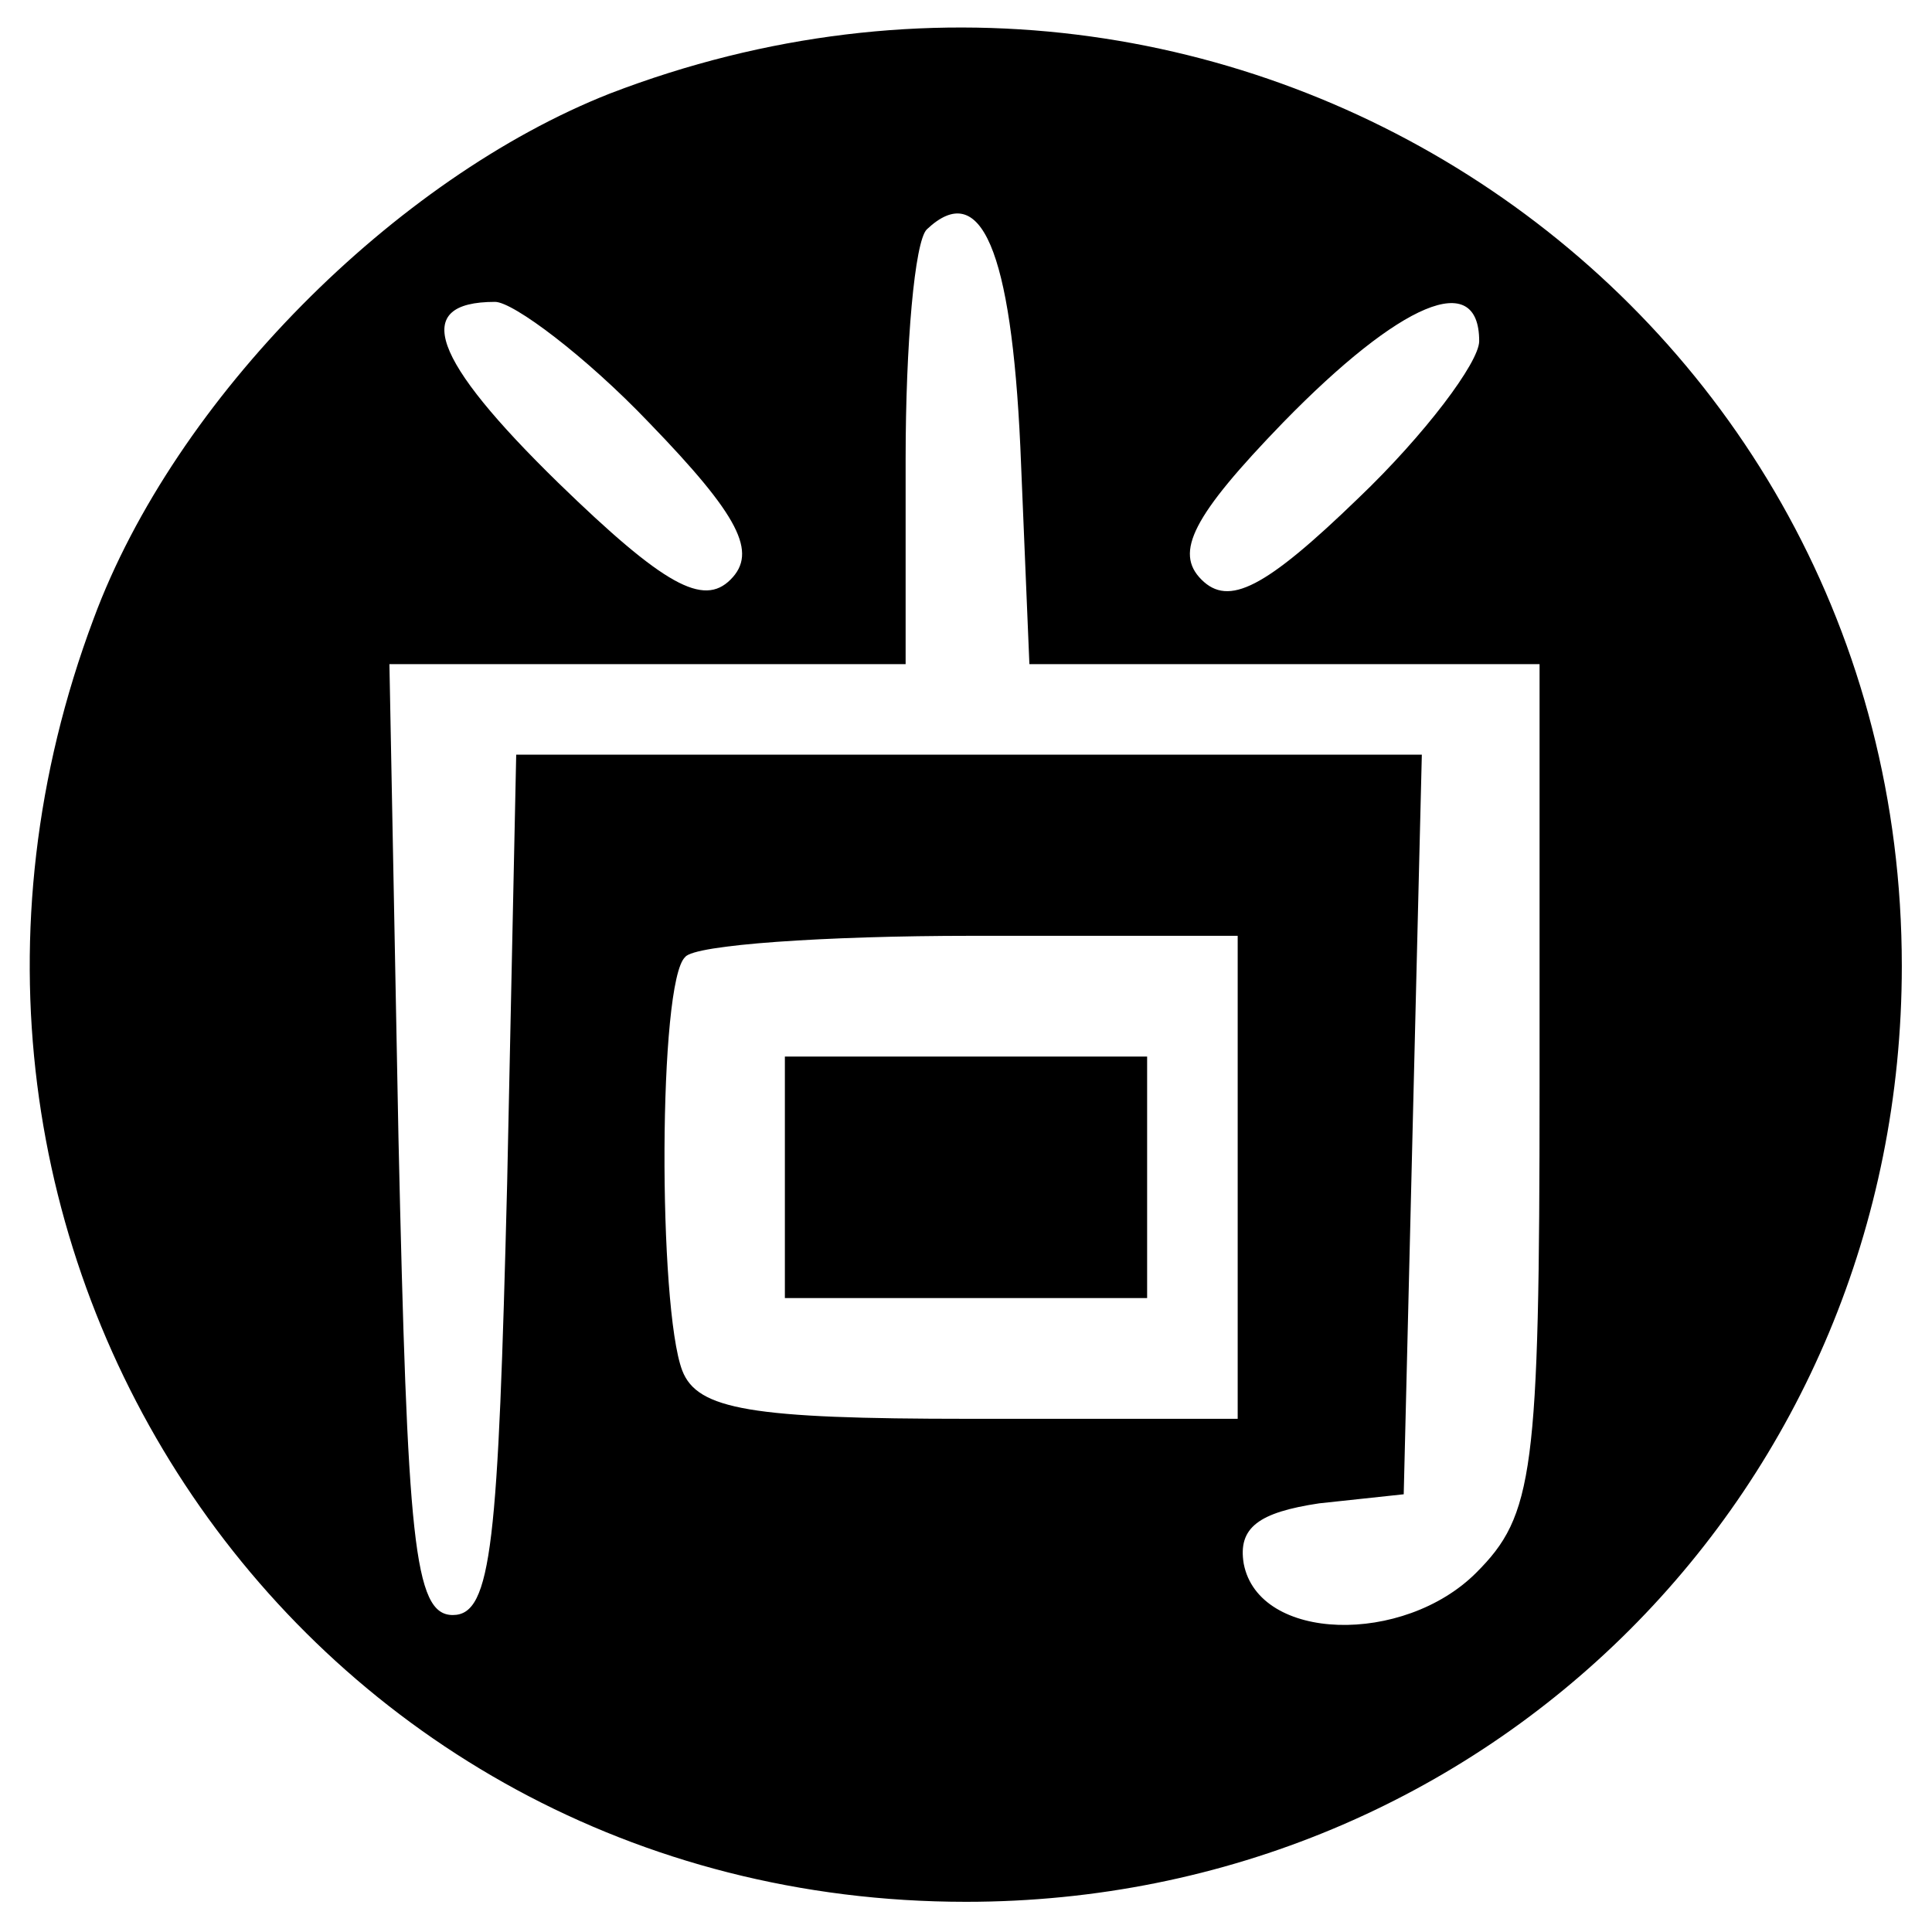
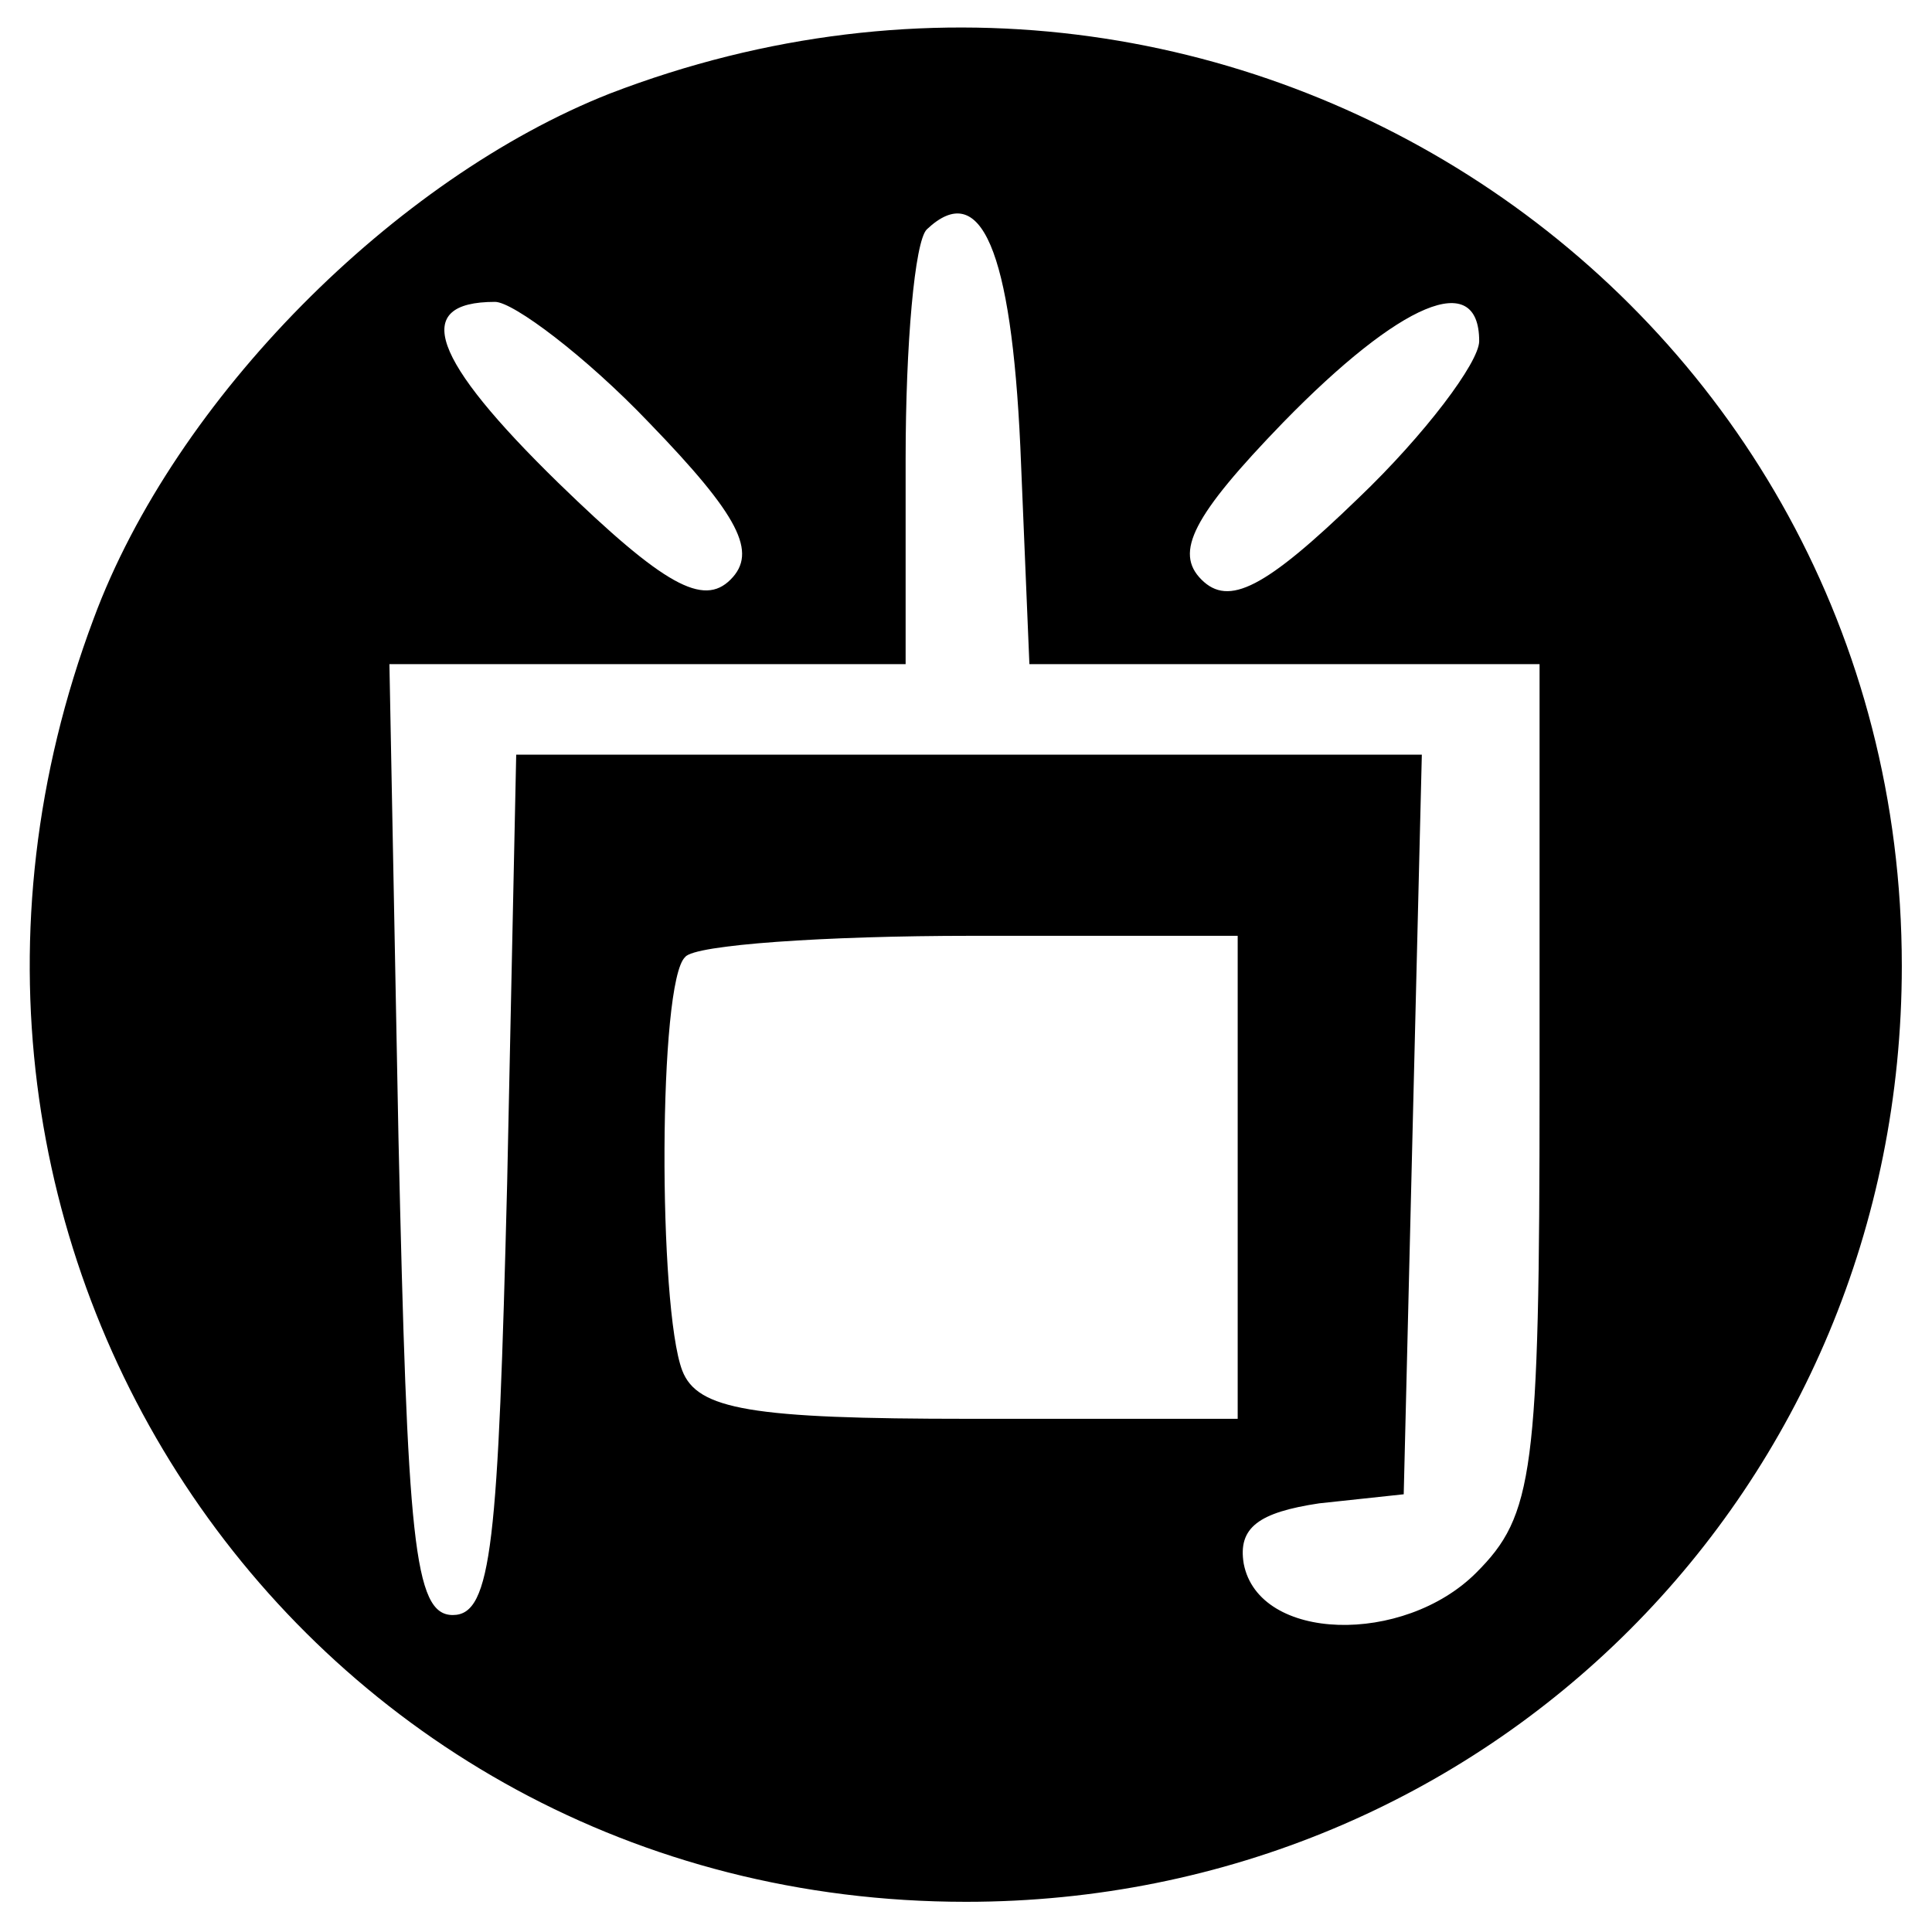
<svg xmlns="http://www.w3.org/2000/svg" version="1.0" width="64pt" height="64pt" viewBox="0 0 64 64" preserveAspectRatio="xMidYMid meet">
  <g transform="translate(0,64) scale(0.1,-0.1)" fill="#000000" stroke="none">
    <path d="M202 609 c-71 -28 -144 -101 -171 -174 -78 -208 69 -425 289 -425 173 0 310 137 310 310 0 220 -220 369 -428 289z m136 -117 l3 -72 84 0 85 0 0 -140 c0 -128 -2 -142 -21 -161 -24 -24 -72 -23 -77 3 -2 12 5 17 25 20 l28 3 3 123 3 122 -150 0 -150 0 -3 -142 c-3 -119 -5 -143 -18 -143 -13 0 -15 25 -18 158 l-3 157 86 0 85 0 0 68 c0 38 3 72 7 76 18 17 28 -7 31 -72z m-123 8 c30 -31 36 -43 27 -52 -9 -9 -22 -2 -57 32 -42 41 -49 60 -21 60 6 0 30 -18 51 -40z m275 27 c0 -7 -18 -31 -40 -52 -31 -30 -43 -36 -52 -27 -9 9 -3 21 27 52 39 40 65 51 65 27z m-80 -277 l0 -80 -89 0 c-72 0 -90 3 -95 16 -8 21 -8 129 1 137 3 4 46 7 95 7 l88 0 0 -80z" />
-     <path d="M260 250 l0 -40 60 0 60 0 0 40 0 40 -60 0 -60 0 0 -40z" />
  </g>
</svg>